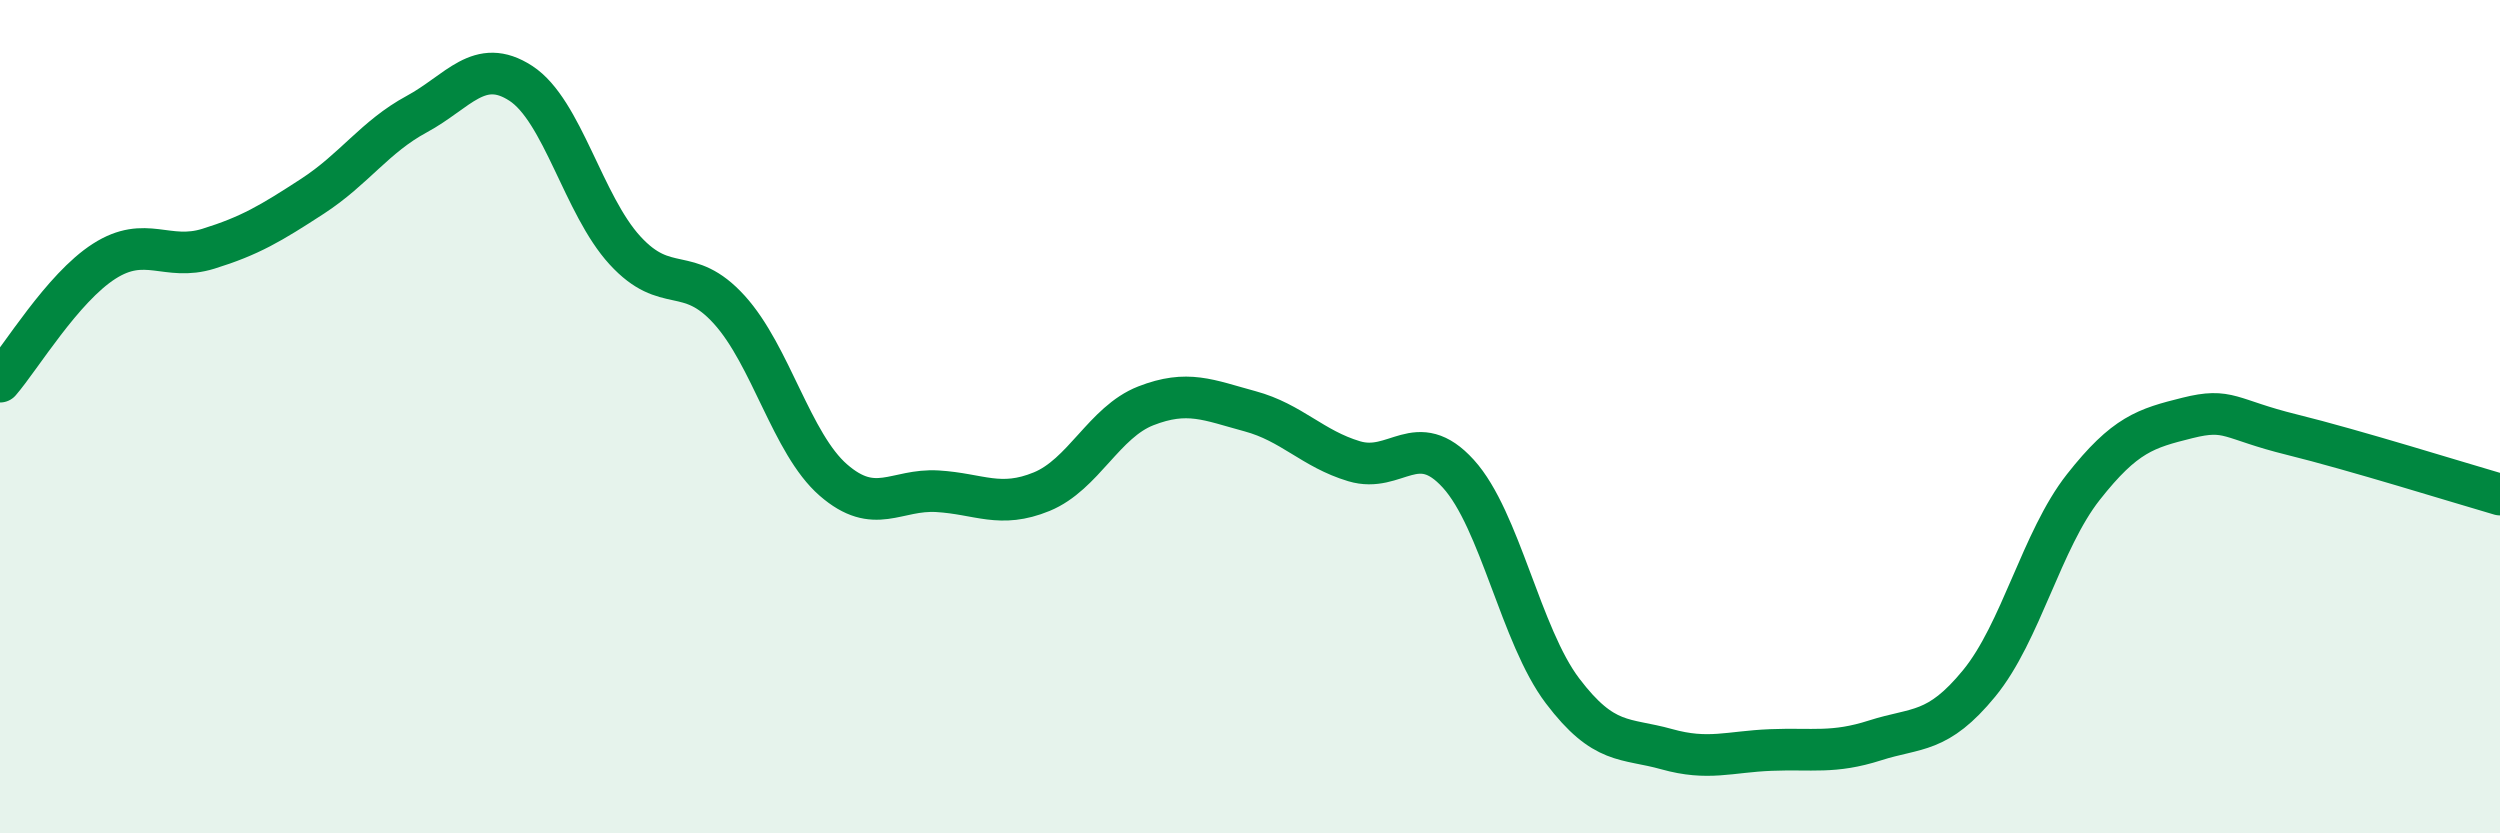
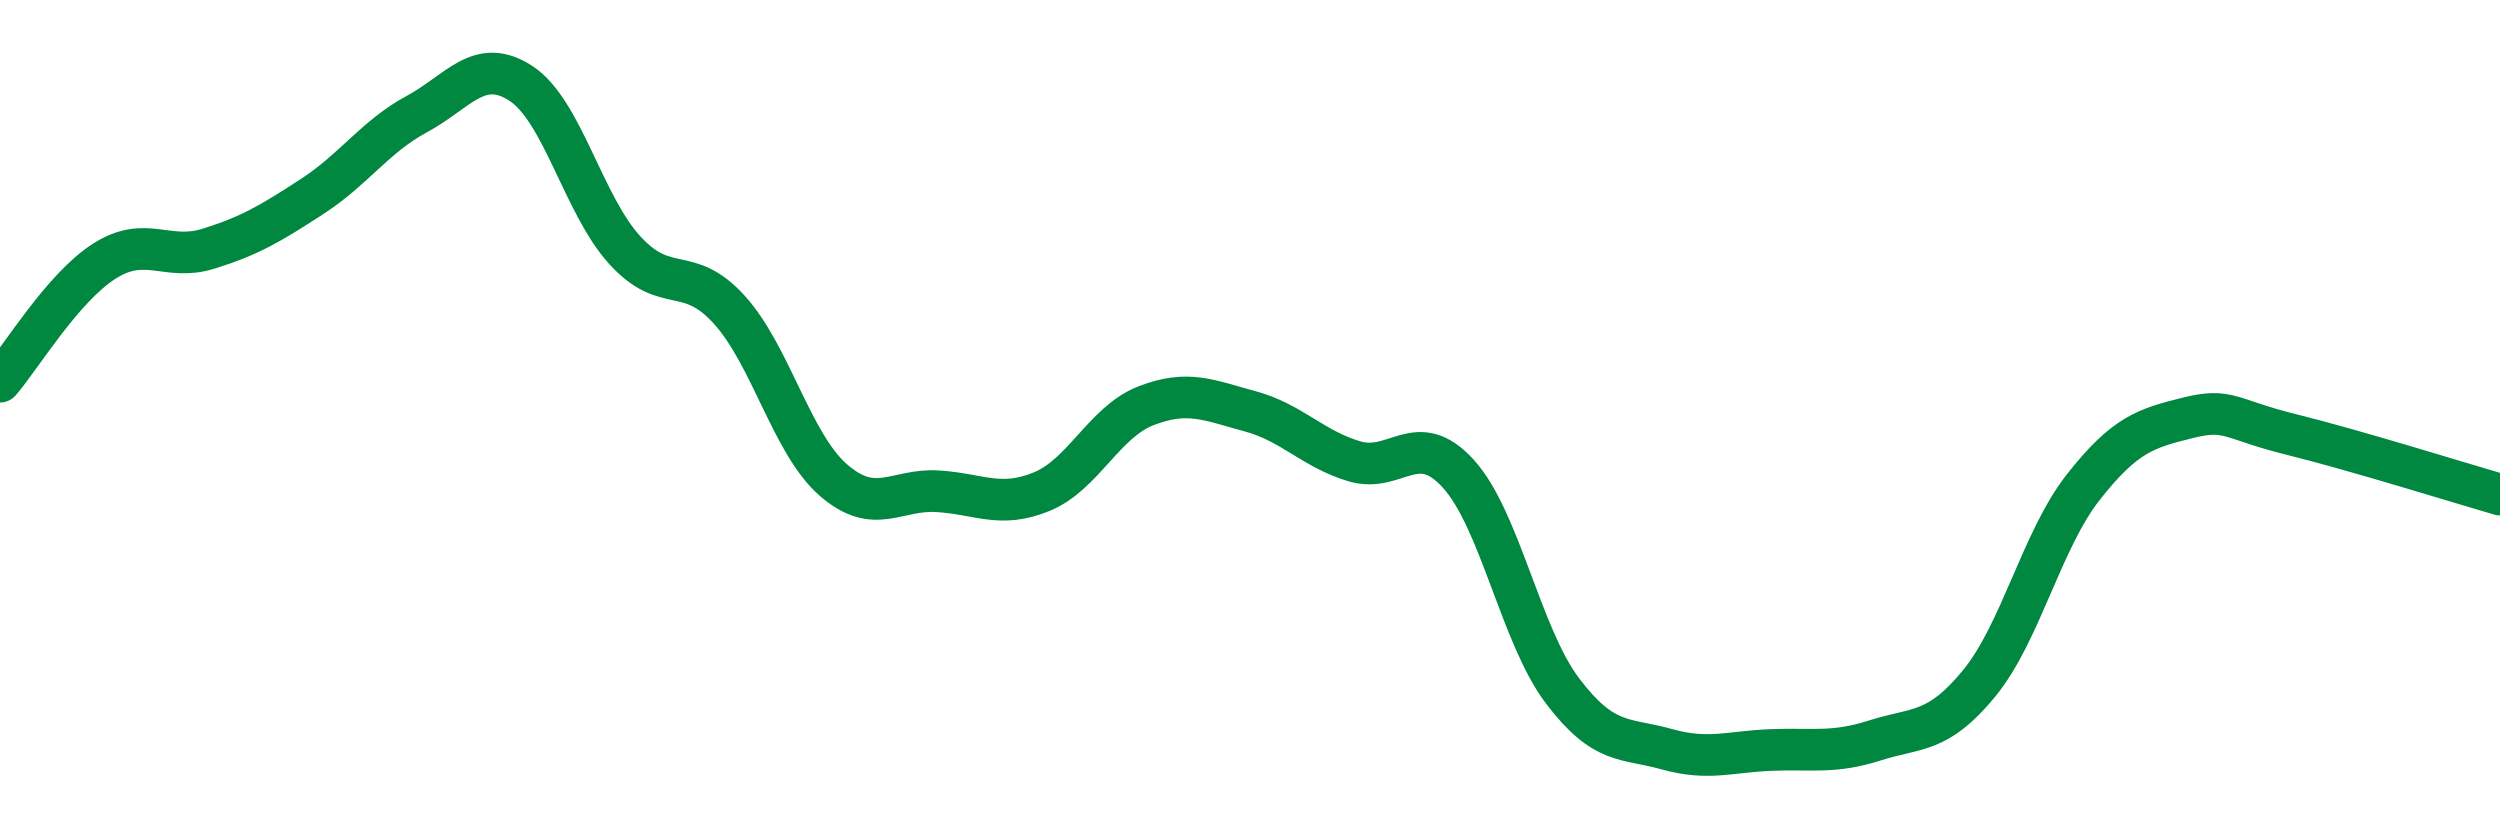
<svg xmlns="http://www.w3.org/2000/svg" width="60" height="20" viewBox="0 0 60 20">
-   <path d="M 0,9.16 C 0.5,8.58 1.5,6.91 2.5,6.27 C 3.5,5.63 4,6.28 5,5.97 C 6,5.66 6.5,5.36 7.5,4.71 C 8.5,4.06 9,3.28 10,2.74 C 11,2.2 11.5,1.35 12.5,2 C 13.5,2.65 14,4.92 15,6.01 C 16,7.1 16.5,6.33 17.5,7.43 C 18.5,8.53 19,10.65 20,11.52 C 21,12.39 21.5,11.73 22.5,11.79 C 23.5,11.85 24,12.21 25,11.8 C 26,11.39 26.5,10.13 27.5,9.74 C 28.5,9.35 29,9.6 30,9.87 C 31,10.14 31.5,10.77 32.5,11.07 C 33.5,11.37 34,10.27 35,11.37 C 36,12.47 36.5,15.26 37.5,16.58 C 38.5,17.9 39,17.7 40,17.98 C 41,18.26 41.5,18.04 42.5,18 C 43.5,17.96 44,18.09 45,17.77 C 46,17.45 46.5,17.62 47.5,16.4 C 48.5,15.18 49,12.96 50,11.69 C 51,10.42 51.5,10.28 52.5,10.03 C 53.5,9.78 53.5,10.06 55,10.43 C 56.5,10.8 59,11.58 60,11.87L60 20L0 20Z" fill="#008740" opacity="0.1" stroke-linecap="round" stroke-linejoin="round" />
  <path d="M 0,9.16 C 0.5,8.58 1.5,6.91 2.5,6.27 C 3.5,5.63 4,6.28 5,5.97 C 6,5.66 6.5,5.36 7.5,4.71 C 8.5,4.06 9,3.28 10,2.74 C 11,2.2 11.5,1.35 12.5,2 C 13.5,2.65 14,4.92 15,6.01 C 16,7.1 16.5,6.33 17.5,7.43 C 18.5,8.53 19,10.65 20,11.52 C 21,12.39 21.5,11.73 22.5,11.79 C 23.5,11.85 24,12.21 25,11.8 C 26,11.39 26.5,10.13 27.5,9.74 C 28.5,9.35 29,9.6 30,9.87 C 31,10.14 31.5,10.77 32.5,11.07 C 33.5,11.37 34,10.27 35,11.37 C 36,12.47 36.5,15.26 37.5,16.58 C 38.5,17.9 39,17.7 40,17.98 C 41,18.26 41.5,18.04 42.5,18 C 43.5,17.96 44,18.09 45,17.77 C 46,17.45 46.5,17.62 47.5,16.4 C 48.5,15.18 49,12.96 50,11.69 C 51,10.42 51.5,10.28 52.5,10.03 C 53.5,9.78 53.5,10.06 55,10.43 C 56.5,10.8 59,11.58 60,11.87" stroke="#008740" stroke-width="1" fill="none" stroke-linecap="round" stroke-linejoin="round" />
</svg>